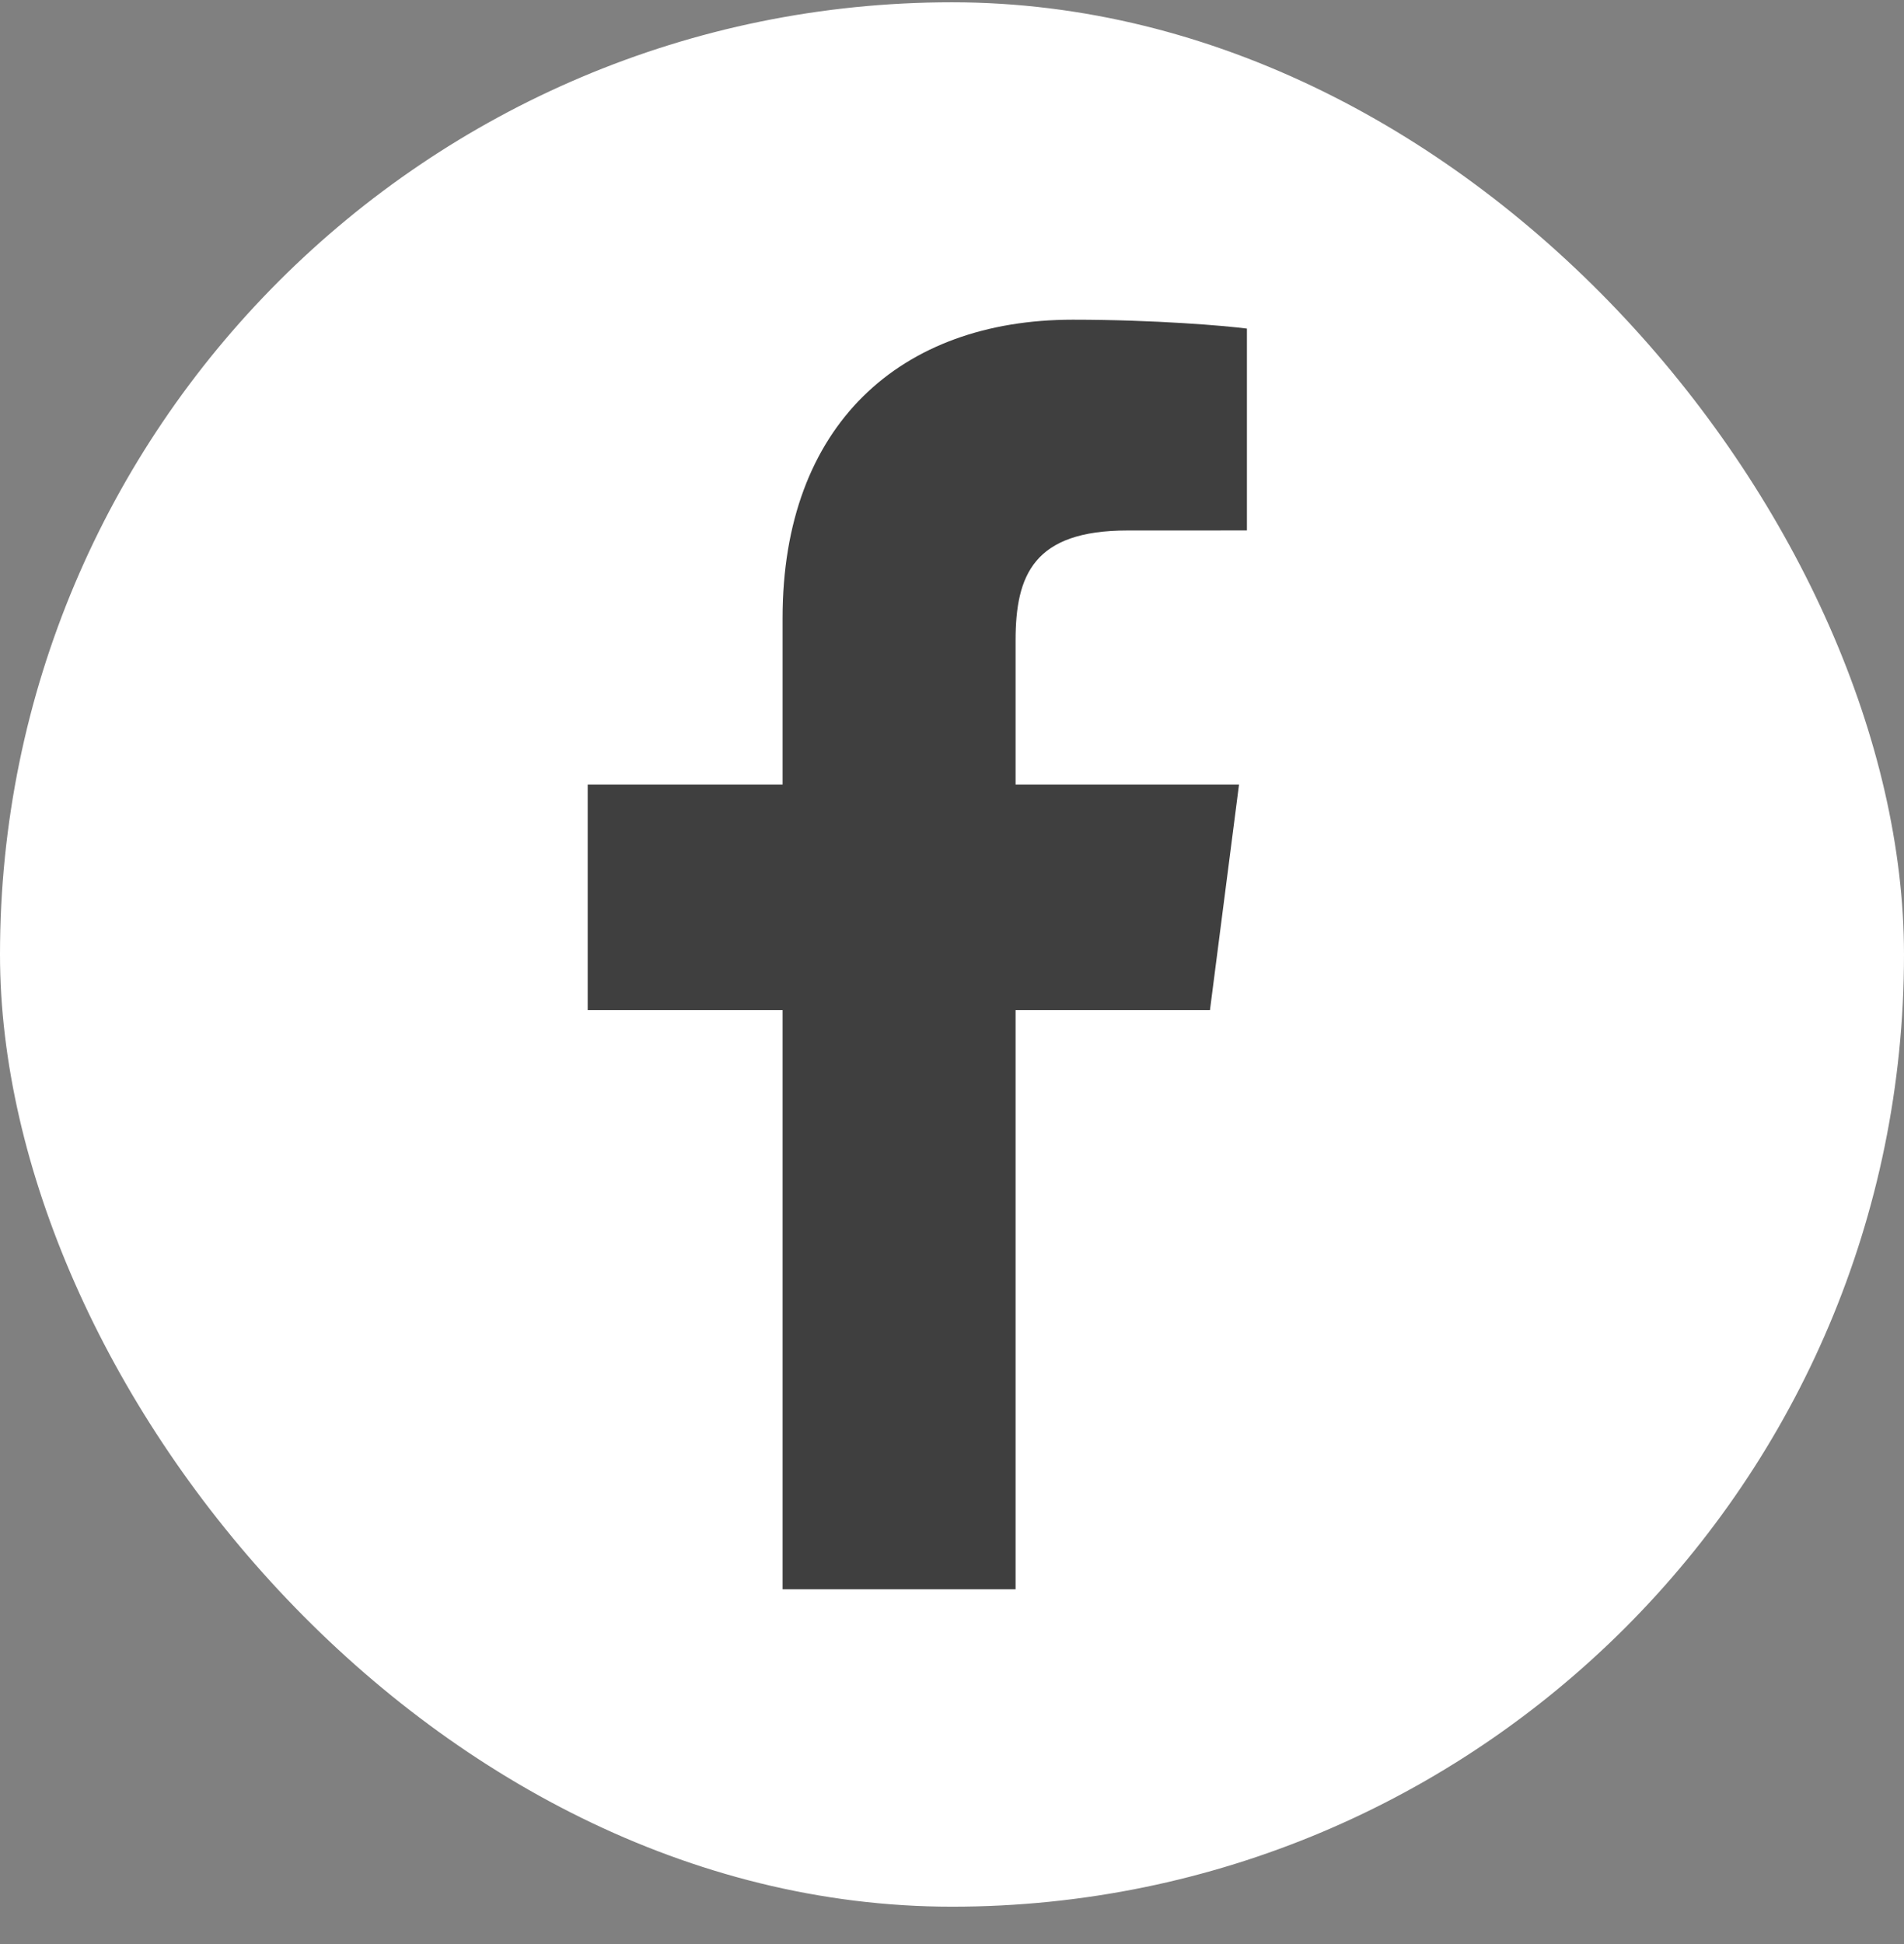
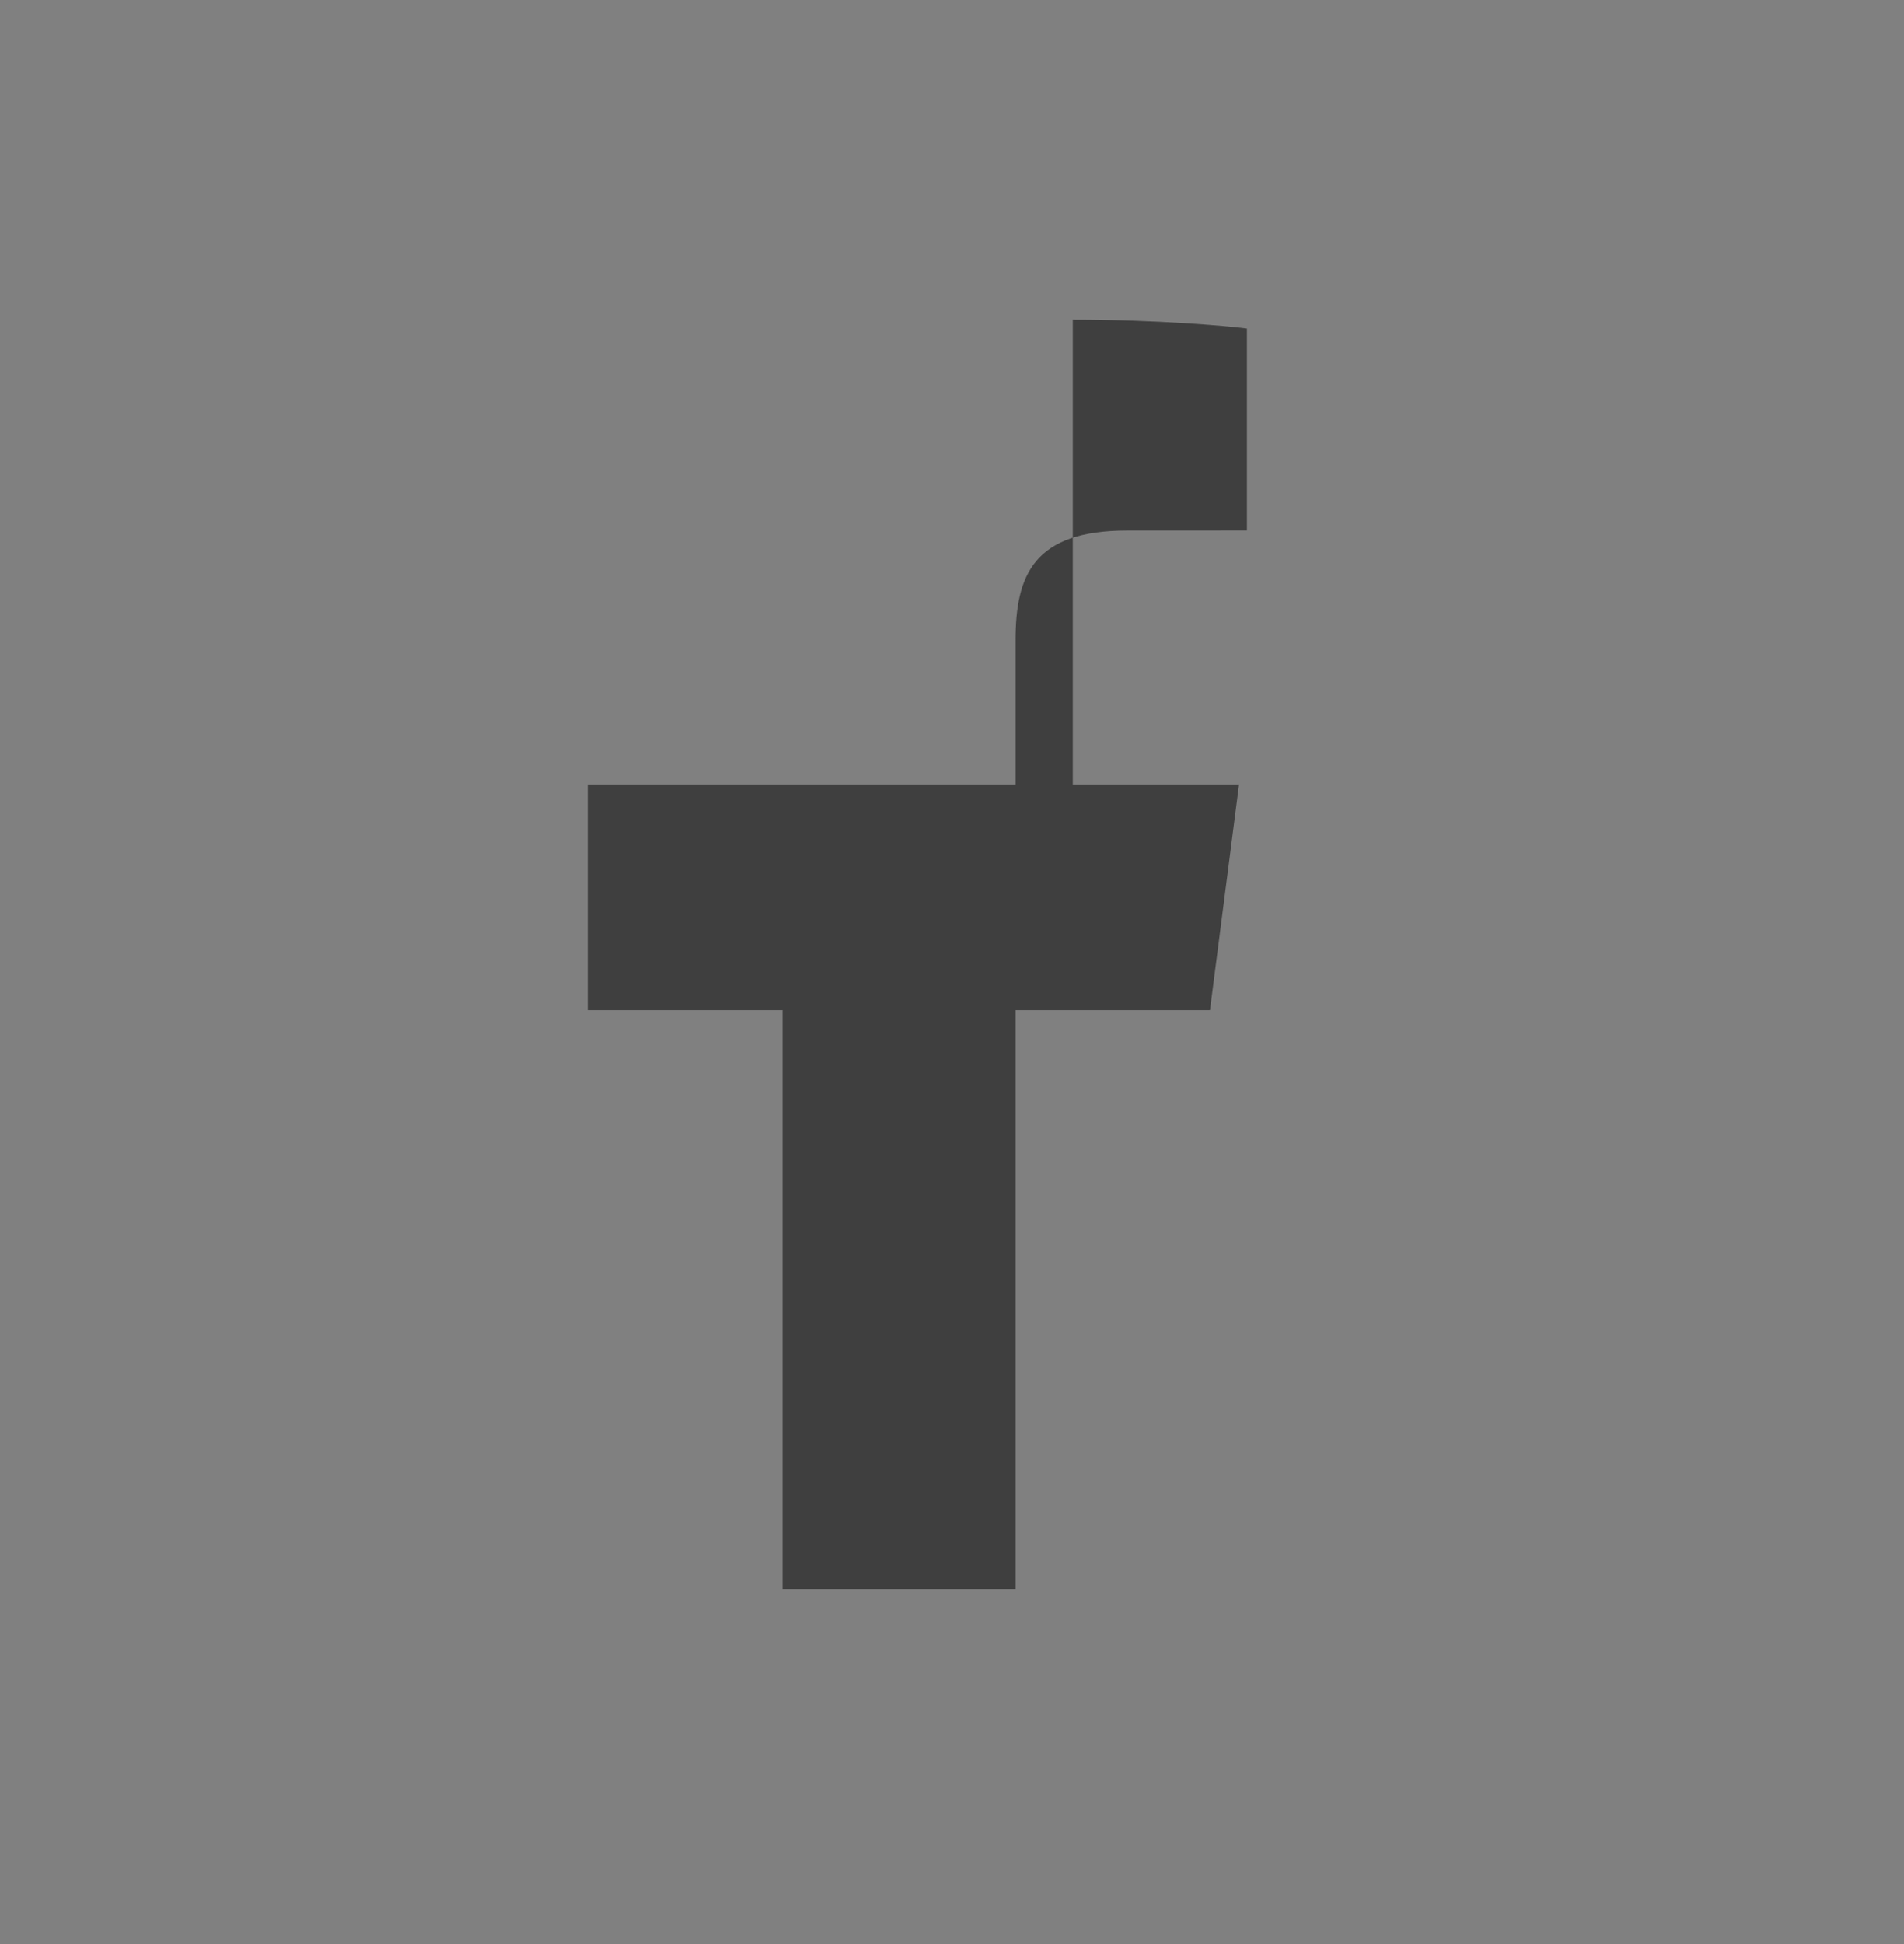
<svg xmlns="http://www.w3.org/2000/svg" width="48" height="49" viewBox="0 0 48 49" fill="none">
  <rect x="0" y="0" width="48" height="49" fill="#808080" stroke="none" />
-   <rect y="0.058" width="48" height="48" rx="24" fill="white" />
-   <path d="M25.603 40.058V25.461H30.503L31.236 19.773H25.603V16.141C25.603 14.494 26.06 13.371 28.422 13.371L31.435 13.37V8.282C30.913 8.213 29.125 8.058 27.045 8.058C22.702 8.058 19.729 10.709 19.729 15.578V19.773H14.816V25.461H19.729V40.058L25.603 40.058Z" fill="#3F3F3F" />
+   <path d="M25.603 40.058V25.461H30.503L31.236 19.773H25.603V16.141C25.603 14.494 26.06 13.371 28.422 13.371L31.435 13.37V8.282C30.913 8.213 29.125 8.058 27.045 8.058V19.773H14.816V25.461H19.729V40.058L25.603 40.058Z" fill="#3F3F3F" />
</svg>